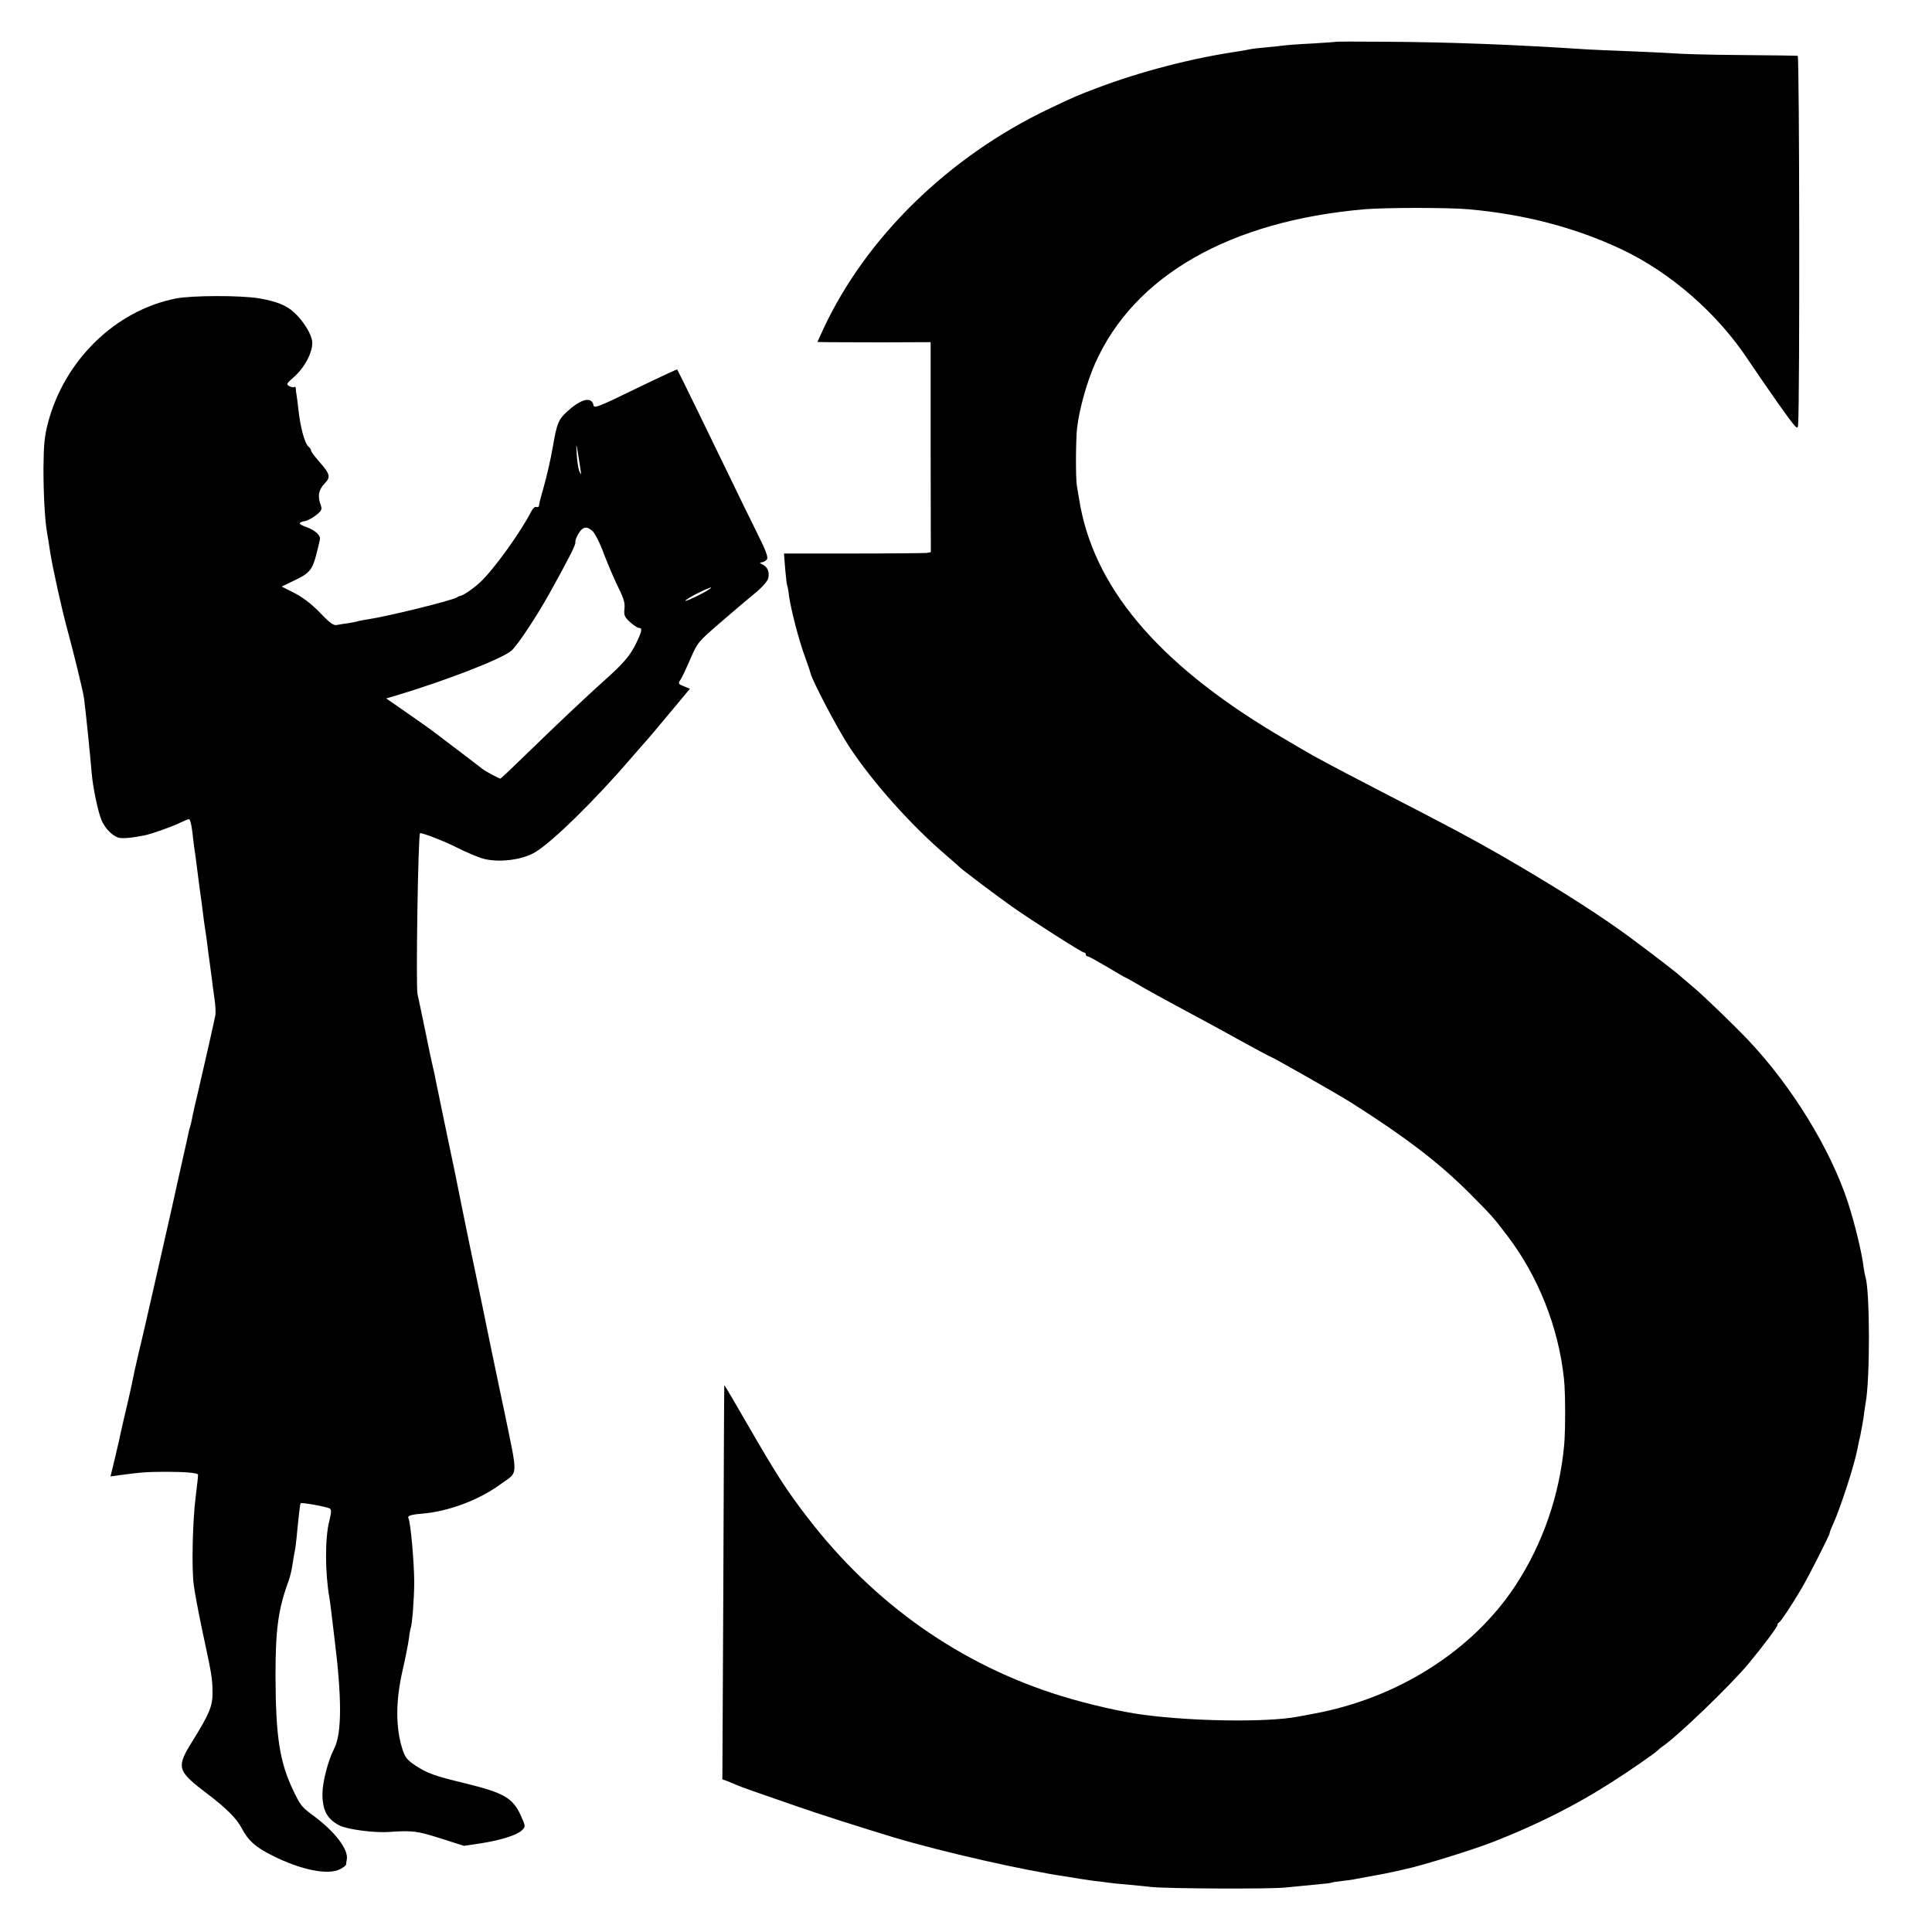
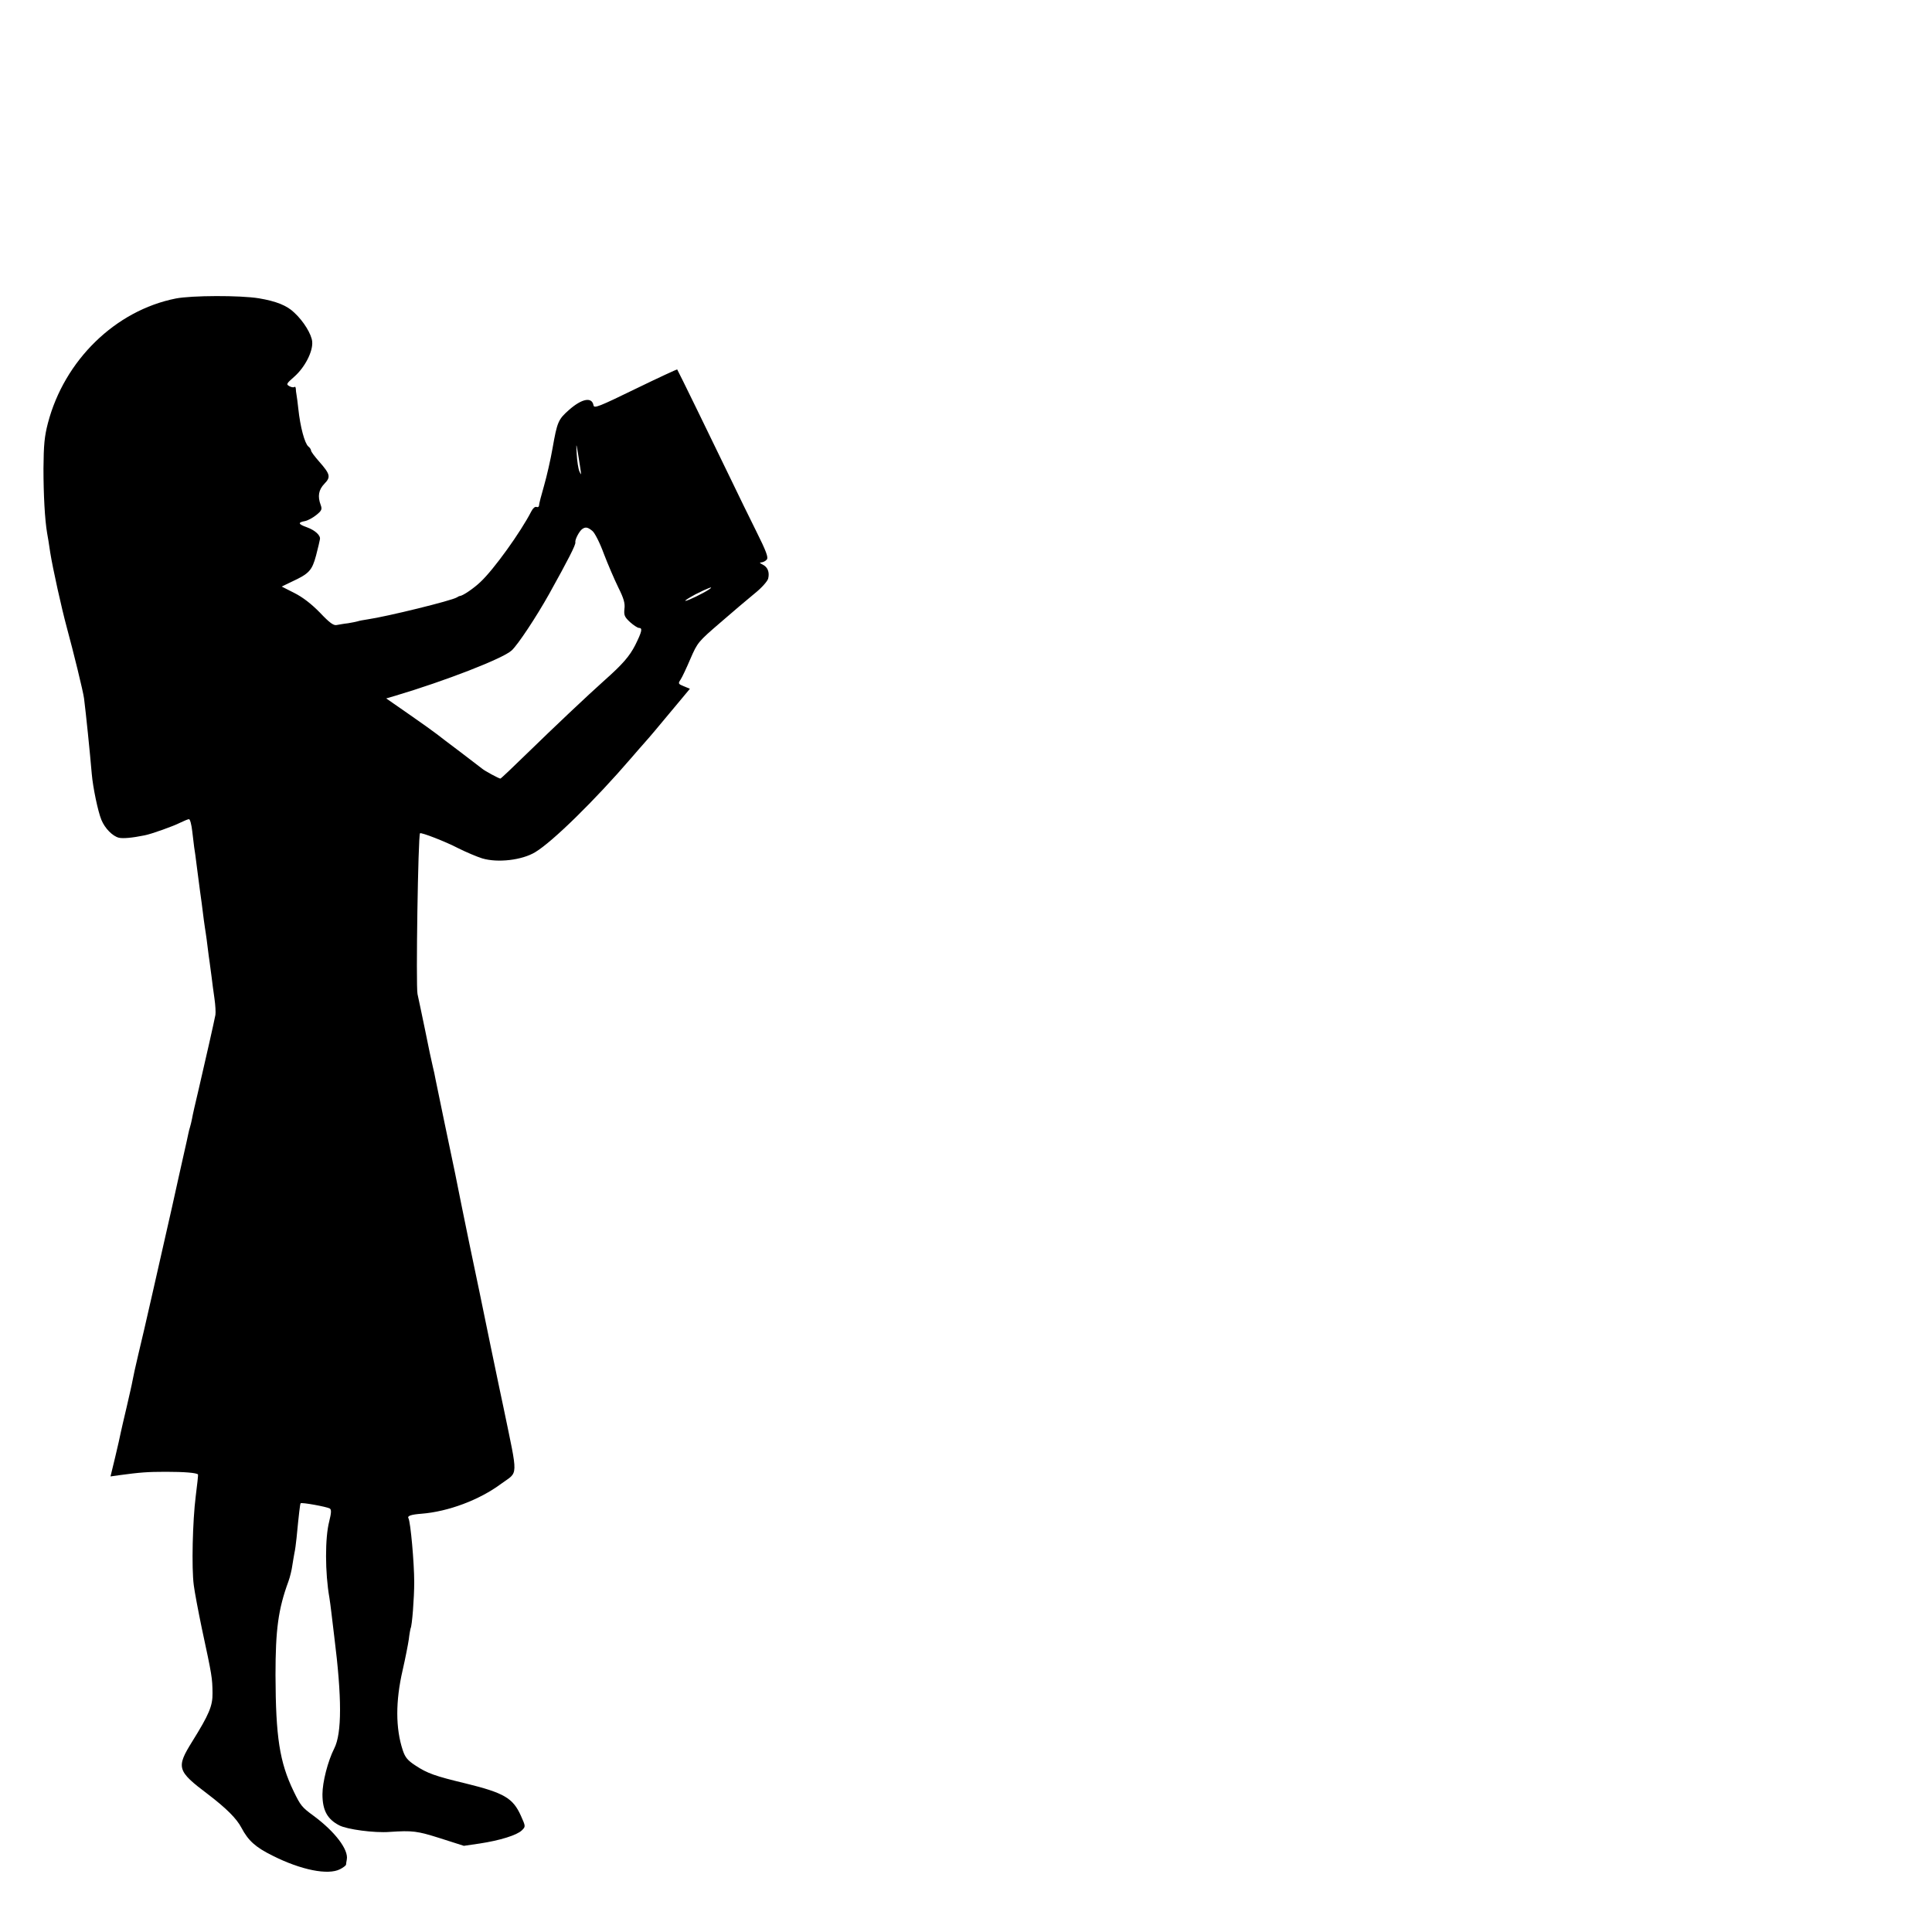
<svg xmlns="http://www.w3.org/2000/svg" version="1.0" width="1000pt" height="1000pt" viewBox="0 0 1000 1000" preserveAspectRatio="xMidYMid meet">
  <g transform="translate(0,1000) scale(0.1,-0.1)" fill="#000000" stroke="none">
-     <path d="M6917 9784 c-1 -1 -56 -5 -122 -9 -66 -3 -131 -8 -145 -10 -14 -2 -56 -6 -95 -10 -38 -3 -77 -8 -85 -10 -8 -2 -33 -6 -55 -10 -241 -35 -509 -104 -738 -191 -98 -37 -115 -44 -247 -107 -519 -247 -947 -665 -1168 -1139 l-31 -68 42 -1 c23 0 155 -1 293 -1 l251 1 0 -544 1 -543 -22 -4 c-11 -1 -182 -3 -380 -3 l-358 0 6 -79 c4 -43 8 -81 10 -85 2 -3 7 -28 10 -56 10 -71 52 -233 82 -313 13 -37 27 -75 29 -86 10 -41 139 -287 200 -380 121 -184 319 -406 500 -561 39 -33 72 -63 75 -66 9 -10 203 -156 270 -203 107 -75 360 -236 370 -236 6 0 10 -4 10 -10 0 -5 4 -10 10 -10 5 0 50 -25 101 -55 50 -30 93 -55 95 -55 2 0 27 -14 56 -31 56 -33 117 -67 363 -199 44 -24 136 -74 204 -112 68 -37 126 -68 128 -68 7 0 352 -196 418 -238 285 -181 457 -313 615 -472 110 -111 118 -119 191 -215 161 -211 266 -476 294 -741 8 -73 8 -267 1 -345 -24 -259 -111 -510 -251 -724 -221 -338 -610 -585 -1045 -665 -30 -6 -66 -12 -80 -15 -155 -30 -533 -26 -800 9 -114 15 -285 54 -425 97 -521 160 -972 477 -1315 924 -111 144 -161 223 -304 470 -69 120 -126 217 -127 215 -1 -3 -3 -463 -5 -1023 l-5 -1017 28 -10 c15 -6 37 -15 48 -20 20 -9 99 -37 305 -108 104 -37 350 -115 505 -162 255 -76 672 -171 900 -204 23 -4 50 -8 60 -10 11 -2 45 -7 75 -11 30 -3 66 -8 80 -10 14 -2 59 -7 100 -10 41 -4 95 -9 120 -12 84 -9 615 -11 690 -3 41 4 111 11 155 15 44 4 82 8 85 10 3 2 28 6 55 9 28 3 59 7 70 10 18 3 60 11 125 23 14 2 45 9 70 14 25 6 53 12 62 14 82 17 354 101 458 142 228 89 429 191 610 307 93 59 230 154 240 166 3 3 14 13 26 21 80 55 347 312 441 424 79 95 153 194 153 204 0 5 3 11 8 13 8 3 64 87 112 168 38 63 150 284 150 294 0 4 8 26 19 49 39 88 109 303 125 387 2 14 9 45 15 70 5 25 13 68 17 95 3 28 8 59 10 70 24 124 23 590 -1 657 -2 7 -6 29 -9 48 -8 73 -47 232 -82 339 -90 274 -290 599 -513 835 -84 88 -229 228 -286 276 -27 23 -61 52 -75 64 -24 22 -241 187 -307 233 -154 110 -377 249 -613 385 -157 90 -254 142 -615 328 -147 76 -237 123 -355 187 -25 14 -113 65 -195 114 -618 370 -950 766 -1020 1219 -4 25 -9 54 -11 65 -7 35 -6 238 1 300 11 96 51 239 93 333 201 455 698 739 1397 799 108 9 430 9 535 0 290 -26 551 -94 790 -206 257 -121 500 -333 660 -576 25 -38 93 -136 150 -218 99 -139 105 -145 107 -115 9 111 7 1908 -2 1909 -5 1 -134 3 -285 4 -151 1 -313 5 -360 9 -47 3 -150 8 -230 11 -80 3 -174 7 -210 9 -396 26 -720 38 -1053 40 -136 1 -249 1 -250 0z" />
    <path d="M910 8455 c-313 -62 -577 -320 -662 -645 -18 -69 -22 -113 -23 -235 0 -135 7 -266 19 -335 3 -14 10 -59 16 -100 13 -82 59 -289 85 -385 36 -133 85 -332 90 -370 10 -79 30 -274 40 -391 6 -70 32 -195 50 -238 18 -44 58 -84 90 -92 21 -5 68 -1 132 12 34 6 151 48 184 65 21 10 42 19 47 19 6 0 13 -28 17 -62 4 -35 9 -72 10 -83 2 -10 9 -60 15 -110 6 -49 13 -101 15 -115 4 -29 13 -91 20 -152 3 -24 8 -54 10 -68 2 -14 7 -47 10 -75 3 -27 8 -61 10 -75 2 -14 6 -47 10 -75 3 -27 10 -78 15 -113 5 -34 7 -73 5 -85 -6 -32 -51 -232 -86 -382 -17 -71 -33 -141 -35 -155 -3 -14 -7 -33 -10 -42 -3 -9 -7 -25 -9 -35 -2 -10 -13 -61 -25 -113 -12 -52 -23 -104 -26 -116 -3 -17 -42 -190 -135 -599 -40 -175 -48 -211 -73 -315 -14 -58 -27 -119 -30 -136 -3 -18 -17 -78 -30 -135 -14 -57 -27 -117 -31 -134 -3 -16 -16 -74 -29 -128 l-24 -99 42 6 c111 15 148 18 245 18 94 0 159 -5 166 -14 1 -2 -4 -52 -12 -113 -16 -126 -22 -371 -10 -460 4 -33 23 -134 42 -225 53 -246 54 -255 55 -333 1 -67 -18 -111 -105 -251 -84 -135 -79 -152 80 -272 97 -74 150 -127 175 -175 35 -66 72 -100 161 -144 147 -74 287 -102 349 -70 16 8 30 19 31 23 0 4 2 16 4 27 10 51 -61 144 -170 225 -63 46 -69 54 -105 128 -73 151 -93 281 -94 602 0 235 14 341 67 485 8 22 17 59 20 82 4 22 8 52 11 65 3 12 8 48 11 78 12 125 18 175 21 179 5 6 136 -18 151 -27 9 -6 8 -22 -3 -67 -22 -84 -22 -265 1 -395 2 -14 7 -47 10 -75 3 -27 10 -84 15 -125 40 -318 40 -501 0 -580 -33 -65 -61 -174 -61 -237 0 -83 25 -129 87 -161 40 -21 182 -40 260 -34 120 8 143 5 263 -33 l122 -39 82 12 c105 16 192 43 218 68 20 20 20 20 -5 76 -41 91 -86 118 -286 167 -158 38 -198 52 -260 93 -40 26 -53 42 -65 78 -38 114 -38 255 -1 415 14 61 28 133 32 160 3 28 8 52 9 56 8 12 19 159 19 239 0 101 -19 313 -30 332 -7 12 15 19 68 23 138 11 299 71 412 155 90 66 89 22 12 395 -3 11 -32 153 -66 315 -33 162 -83 403 -111 535 -27 132 -54 263 -59 290 -6 28 -12 59 -14 70 -19 87 -97 466 -102 490 -3 17 -9 46 -14 65 -5 19 -23 105 -40 190 -18 85 -35 169 -39 185 -9 43 3 821 13 832 5 6 132 -43 197 -77 42 -21 99 -45 125 -53 81 -24 206 -9 274 32 90 54 309 269 495 485 28 32 61 71 75 86 26 29 51 59 166 197 l65 78 -32 13 c-29 12 -30 14 -16 35 8 12 31 61 51 108 36 83 40 88 154 186 64 56 145 124 179 152 35 28 65 62 69 76 8 33 -2 60 -29 73 -16 8 -17 11 -6 11 9 1 22 7 28 15 9 10 -3 43 -55 147 -37 74 -95 193 -129 264 -94 195 -277 570 -280 573 -1 1 -99 -44 -216 -101 -189 -92 -214 -102 -217 -85 -8 45 -60 35 -126 -23 -57 -50 -62 -63 -86 -199 -10 -58 -30 -145 -44 -194 -14 -48 -26 -94 -26 -102 0 -7 -6 -11 -13 -8 -8 3 -19 -7 -27 -23 -55 -107 -194 -301 -264 -366 -35 -33 -89 -70 -106 -72 -3 0 -9 -3 -15 -7 -27 -17 -361 -99 -463 -114 -20 -3 -43 -7 -51 -10 -8 -2 -30 -7 -50 -10 -20 -2 -46 -7 -58 -9 -16 -4 -37 11 -87 64 -44 45 -89 80 -133 102 l-65 33 54 26 c88 41 103 57 124 135 10 39 19 76 20 84 4 20 -26 47 -68 62 -45 16 -48 25 -9 32 15 3 42 18 59 32 27 22 30 29 22 51 -17 45 -11 79 19 110 34 35 31 49 -28 116 -22 25 -41 50 -41 56 0 5 -6 15 -14 21 -19 16 -42 101 -52 196 -3 28 -7 59 -9 70 -2 11 -4 26 -4 34 -1 8 -4 11 -7 8 -4 -3 -15 -2 -26 4 -18 10 -16 13 26 50 54 48 96 129 92 180 -3 38 -44 106 -93 151 -38 37 -94 59 -183 74 -98 16 -348 15 -430 -1z m2094 -880 c5 -35 5 -37 -5 -15 -6 14 -12 54 -14 90 -4 70 -3 66 19 -75z m62 -323 c12 -9 39 -62 59 -117 21 -55 55 -134 75 -175 29 -58 36 -83 32 -112 -3 -32 0 -41 29 -68 18 -16 39 -30 46 -30 20 0 16 -18 -19 -89 -30 -58 -64 -98 -162 -185 -82 -73 -266 -247 -390 -368 -78 -76 -143 -138 -146 -138 -7 0 -80 39 -94 51 -6 5 -56 43 -111 85 -55 41 -111 84 -125 95 -14 11 -78 57 -143 102 l-118 82 48 14 c258 77 555 192 601 234 33 30 129 176 194 292 99 178 139 256 136 268 -3 14 21 59 36 69 17 12 29 9 52 -10z m604 -303 c-30 -20 -110 -59 -122 -59 -7 0 17 15 52 34 63 32 100 46 70 25z" />
  </g>
</svg>